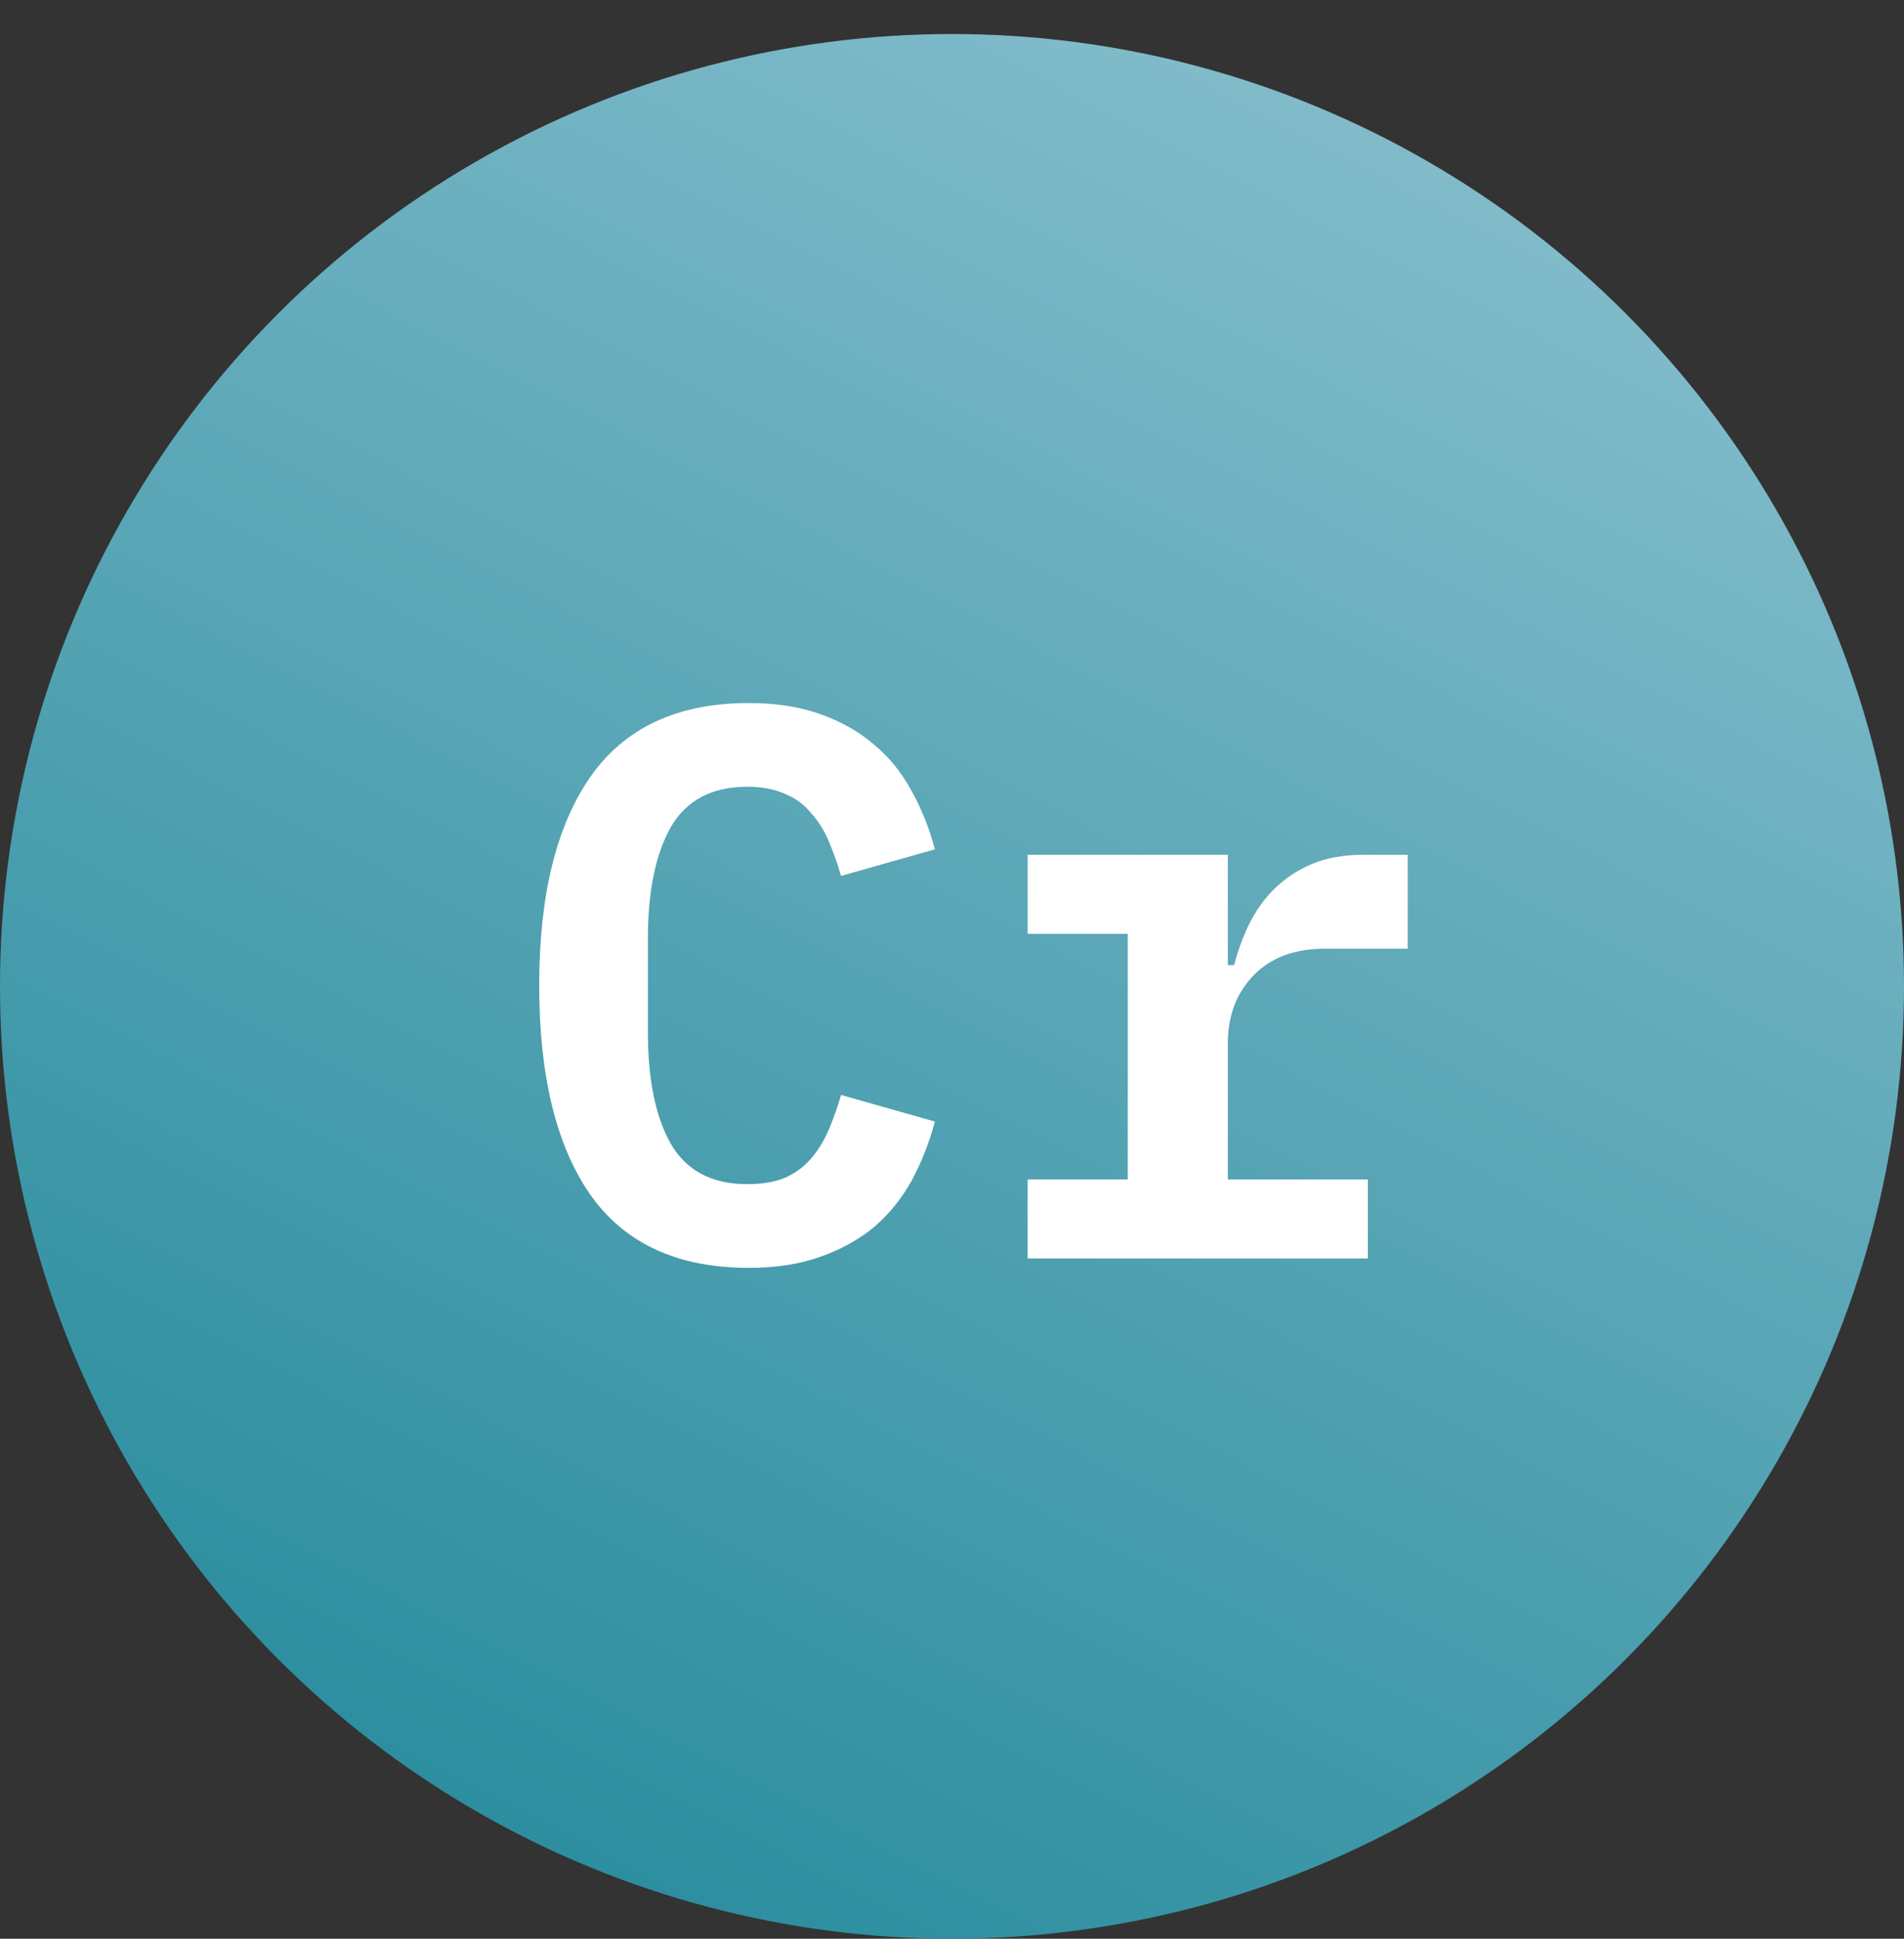
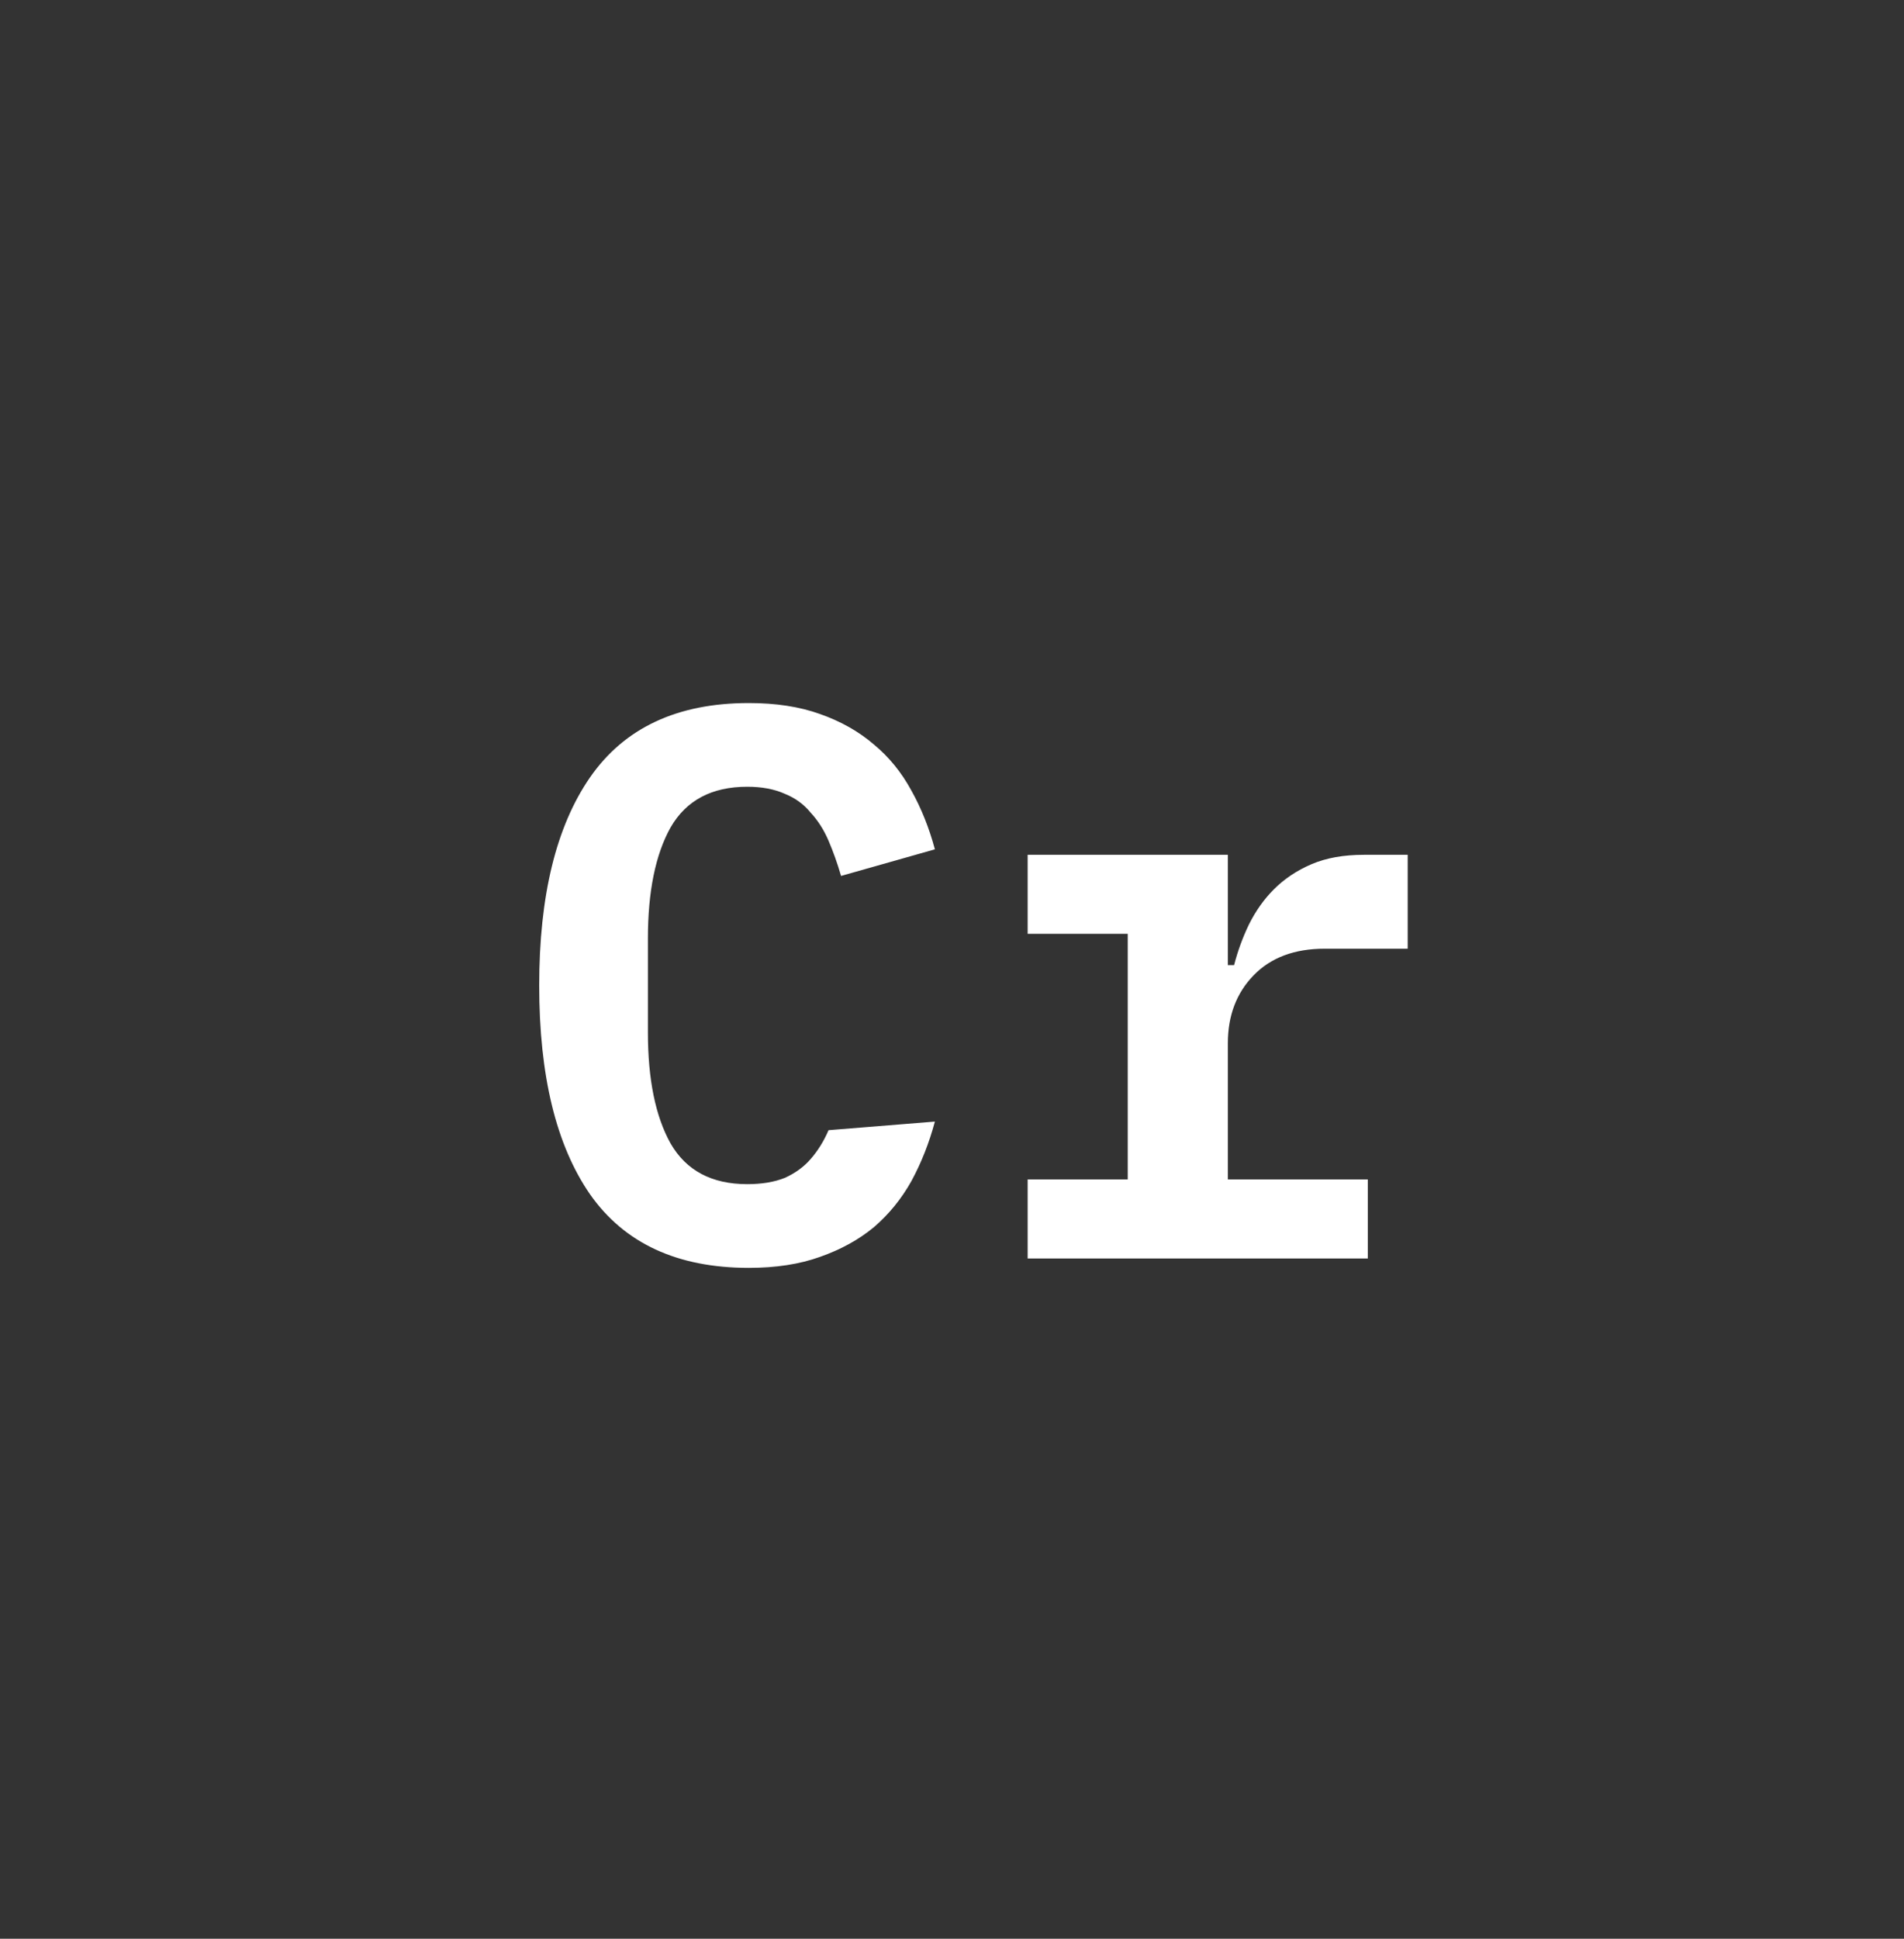
<svg xmlns="http://www.w3.org/2000/svg" width="56" height="57" viewBox="0 0 56 57" fill="none">
  <rect x="0" y="0" width="56" height="57" fill="#333333" stroke="none" />
-   <circle cx="28" cy="29" r="28" fill="url(#paint0_linear_2144_41978)" />
-   <path d="M22.023 37.276C19.922 37.276 18.366 36.555 17.354 35.114C16.357 33.673 15.859 31.626 15.859 28.973C15.859 26.336 16.357 24.296 17.354 22.855C18.366 21.398 19.922 20.67 22.023 20.67C22.82 20.67 23.518 20.777 24.116 20.992C24.729 21.207 25.258 21.506 25.703 21.889C26.148 22.257 26.516 22.709 26.807 23.246C27.098 23.767 27.328 24.342 27.497 24.971L24.737 25.753C24.63 25.385 24.507 25.04 24.369 24.718C24.231 24.396 24.055 24.12 23.84 23.89C23.641 23.645 23.388 23.461 23.081 23.338C22.774 23.2 22.406 23.131 21.977 23.131C20.934 23.131 20.183 23.53 19.723 24.327C19.278 25.124 19.056 26.213 19.056 27.593V30.353C19.056 31.733 19.278 32.822 19.723 33.619C20.183 34.416 20.934 34.815 21.977 34.815C22.406 34.815 22.774 34.754 23.081 34.631C23.388 34.493 23.641 34.309 23.84 34.079C24.055 33.834 24.231 33.55 24.369 33.228C24.507 32.906 24.63 32.561 24.737 32.193L27.497 32.975C27.328 33.604 27.098 34.186 26.807 34.723C26.516 35.244 26.148 35.697 25.703 36.08C25.258 36.448 24.729 36.739 24.116 36.954C23.518 37.169 22.82 37.276 22.023 37.276ZM30.225 34.677H33.169V27.455H30.225V25.132H36.113V28.375H36.297C36.404 27.961 36.55 27.562 36.734 27.179C36.933 26.78 37.179 26.435 37.47 26.144C37.777 25.837 38.145 25.592 38.574 25.408C39.003 25.224 39.517 25.132 40.115 25.132H41.403V27.892H38.965C38.076 27.892 37.378 28.153 36.872 28.674C36.366 29.195 36.113 29.862 36.113 30.675V34.677H40.23V37H30.225V34.677Z" fill="white" />
+   <path d="M22.023 37.276C19.922 37.276 18.366 36.555 17.354 35.114C16.357 33.673 15.859 31.626 15.859 28.973C15.859 26.336 16.357 24.296 17.354 22.855C18.366 21.398 19.922 20.67 22.023 20.67C22.82 20.67 23.518 20.777 24.116 20.992C24.729 21.207 25.258 21.506 25.703 21.889C26.148 22.257 26.516 22.709 26.807 23.246C27.098 23.767 27.328 24.342 27.497 24.971L24.737 25.753C24.63 25.385 24.507 25.04 24.369 24.718C24.231 24.396 24.055 24.12 23.84 23.89C23.641 23.645 23.388 23.461 23.081 23.338C22.774 23.2 22.406 23.131 21.977 23.131C20.934 23.131 20.183 23.53 19.723 24.327C19.278 25.124 19.056 26.213 19.056 27.593V30.353C19.056 31.733 19.278 32.822 19.723 33.619C20.183 34.416 20.934 34.815 21.977 34.815C22.406 34.815 22.774 34.754 23.081 34.631C23.388 34.493 23.641 34.309 23.84 34.079C24.055 33.834 24.231 33.55 24.369 33.228L27.497 32.975C27.328 33.604 27.098 34.186 26.807 34.723C26.516 35.244 26.148 35.697 25.703 36.08C25.258 36.448 24.729 36.739 24.116 36.954C23.518 37.169 22.82 37.276 22.023 37.276ZM30.225 34.677H33.169V27.455H30.225V25.132H36.113V28.375H36.297C36.404 27.961 36.55 27.562 36.734 27.179C36.933 26.78 37.179 26.435 37.47 26.144C37.777 25.837 38.145 25.592 38.574 25.408C39.003 25.224 39.517 25.132 40.115 25.132H41.403V27.892H38.965C38.076 27.892 37.378 28.153 36.872 28.674C36.366 29.195 36.113 29.862 36.113 30.675V34.677H40.23V37H30.225V34.677Z" fill="white" />
  <defs>
    <linearGradient id="paint0_linear_2144_41978" x1="47.5" y1="1" x2="18.5" y2="57" gradientUnits="userSpaceOnUse">
      <stop stop-color="#8AC0CF" />
      <stop offset="1" stop-color="#2A8D9E" />
    </linearGradient>
  </defs>
</svg>